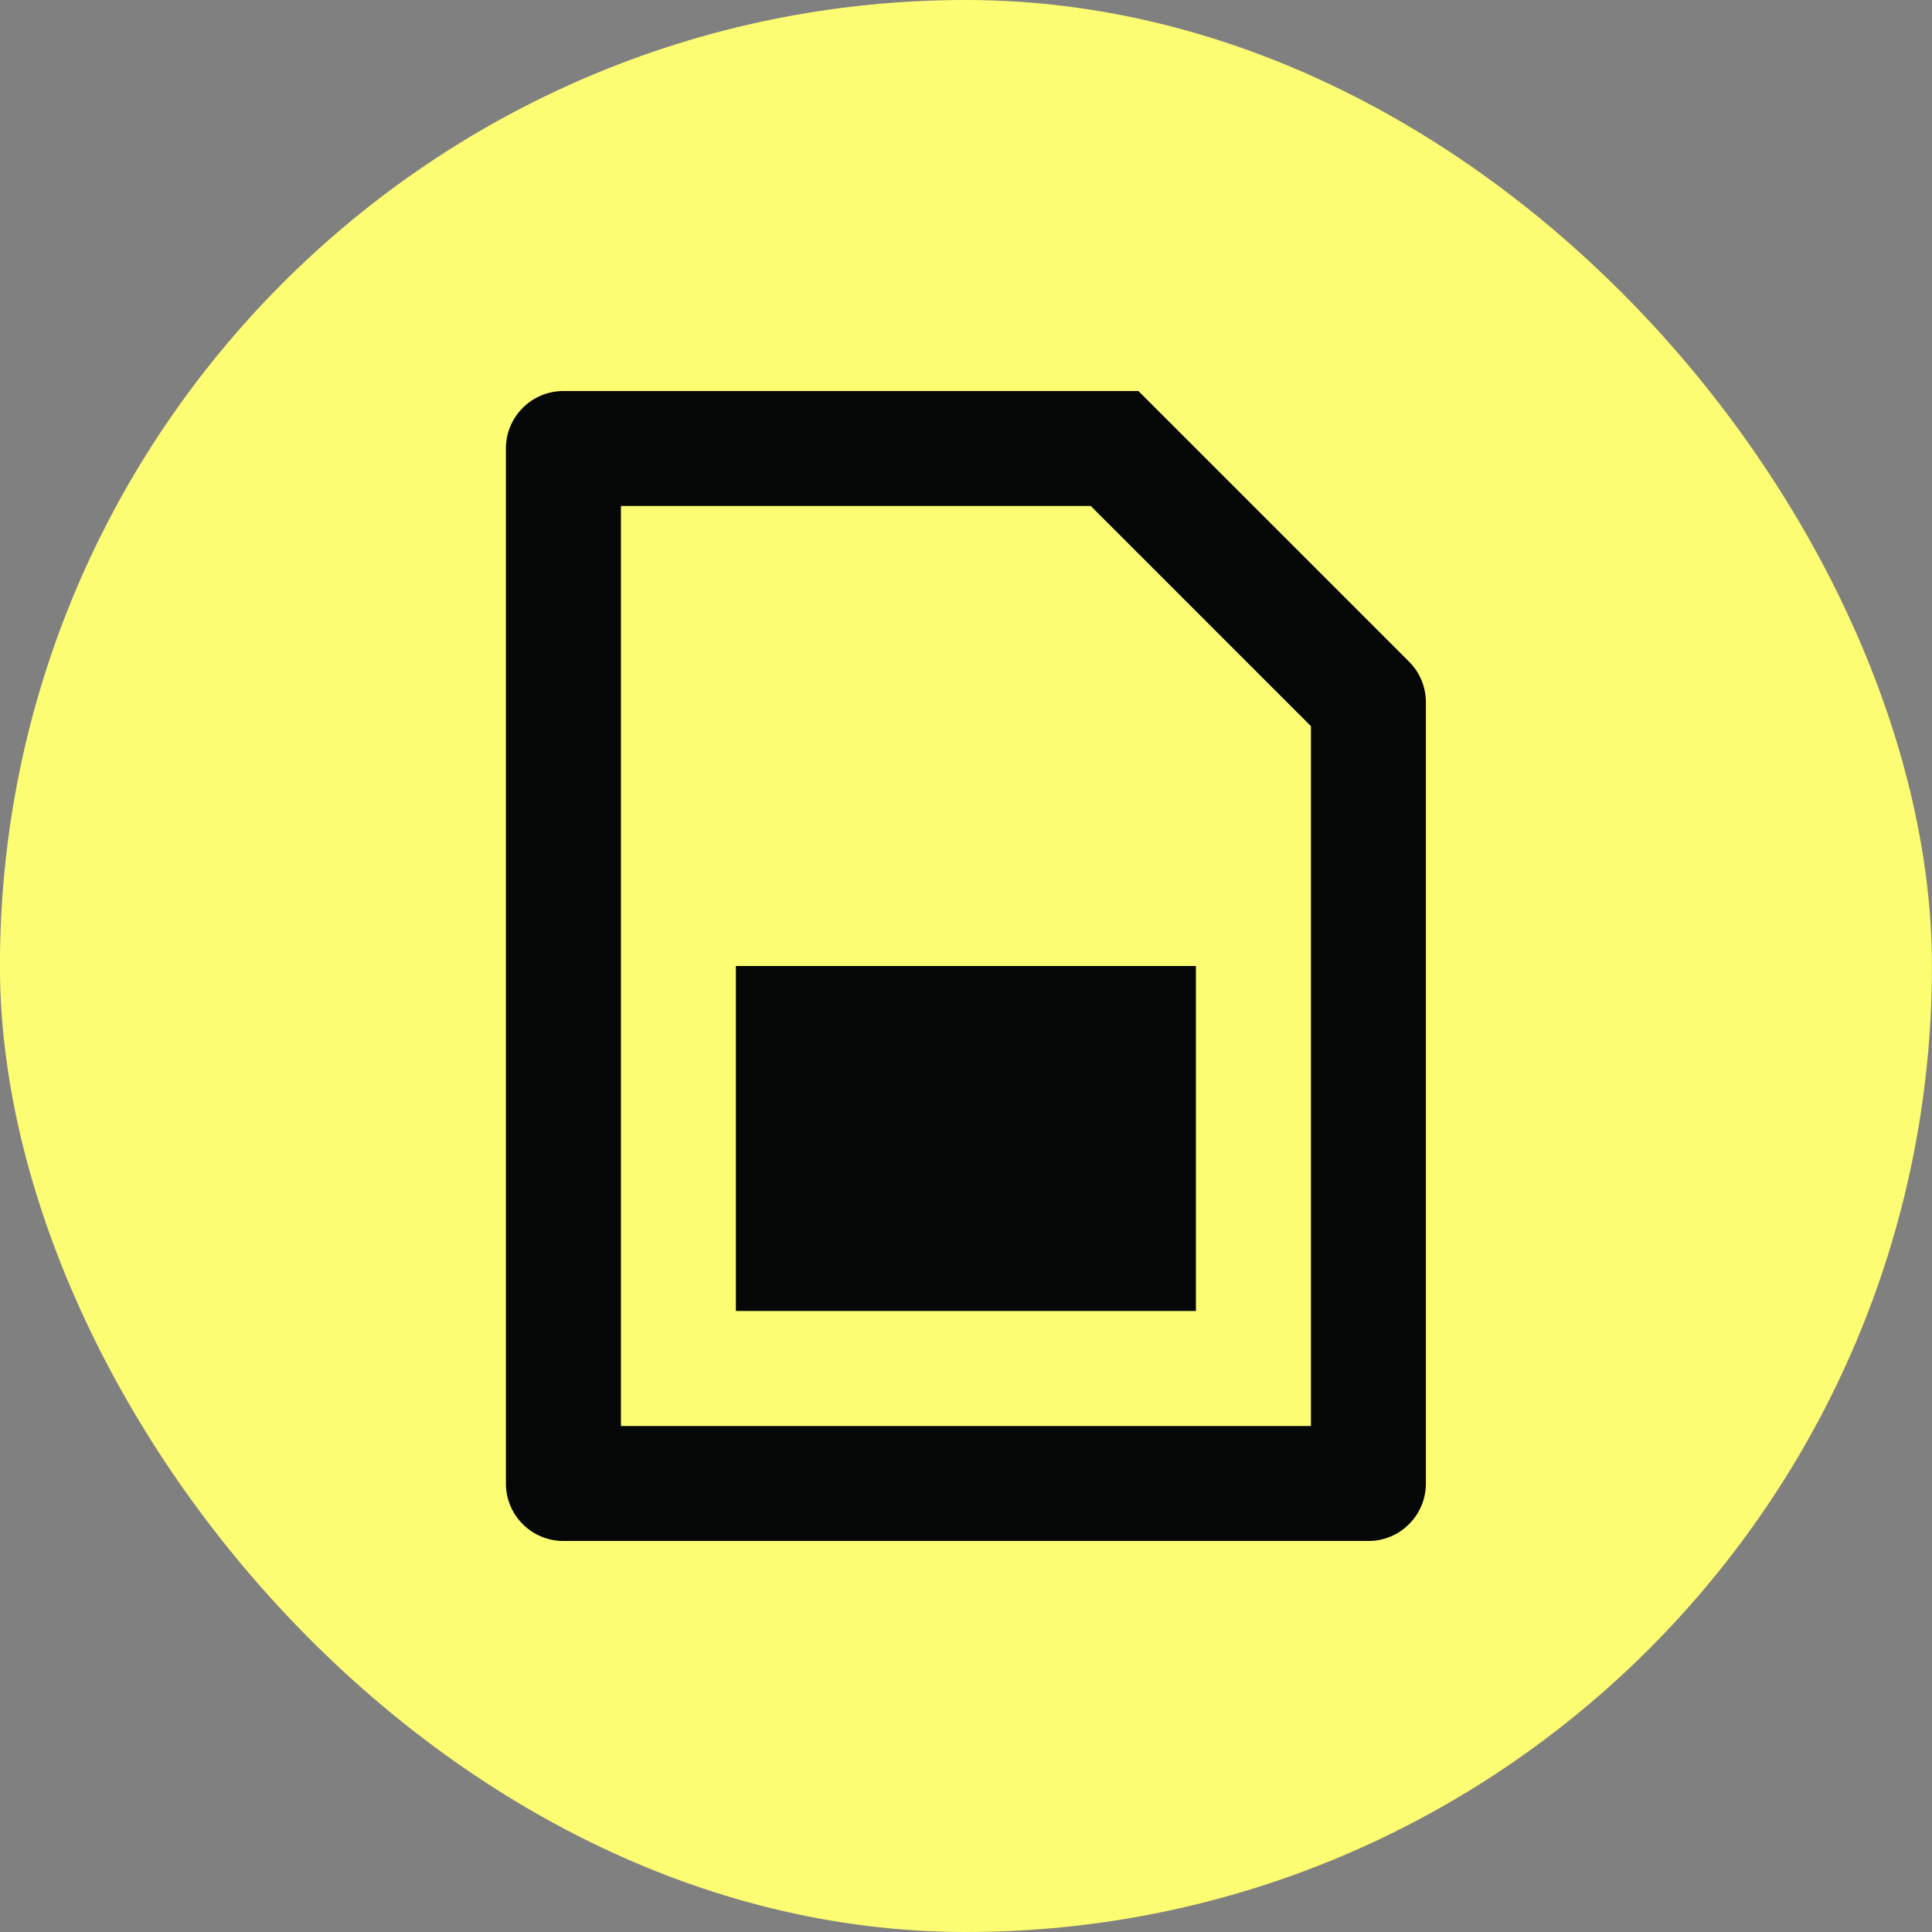
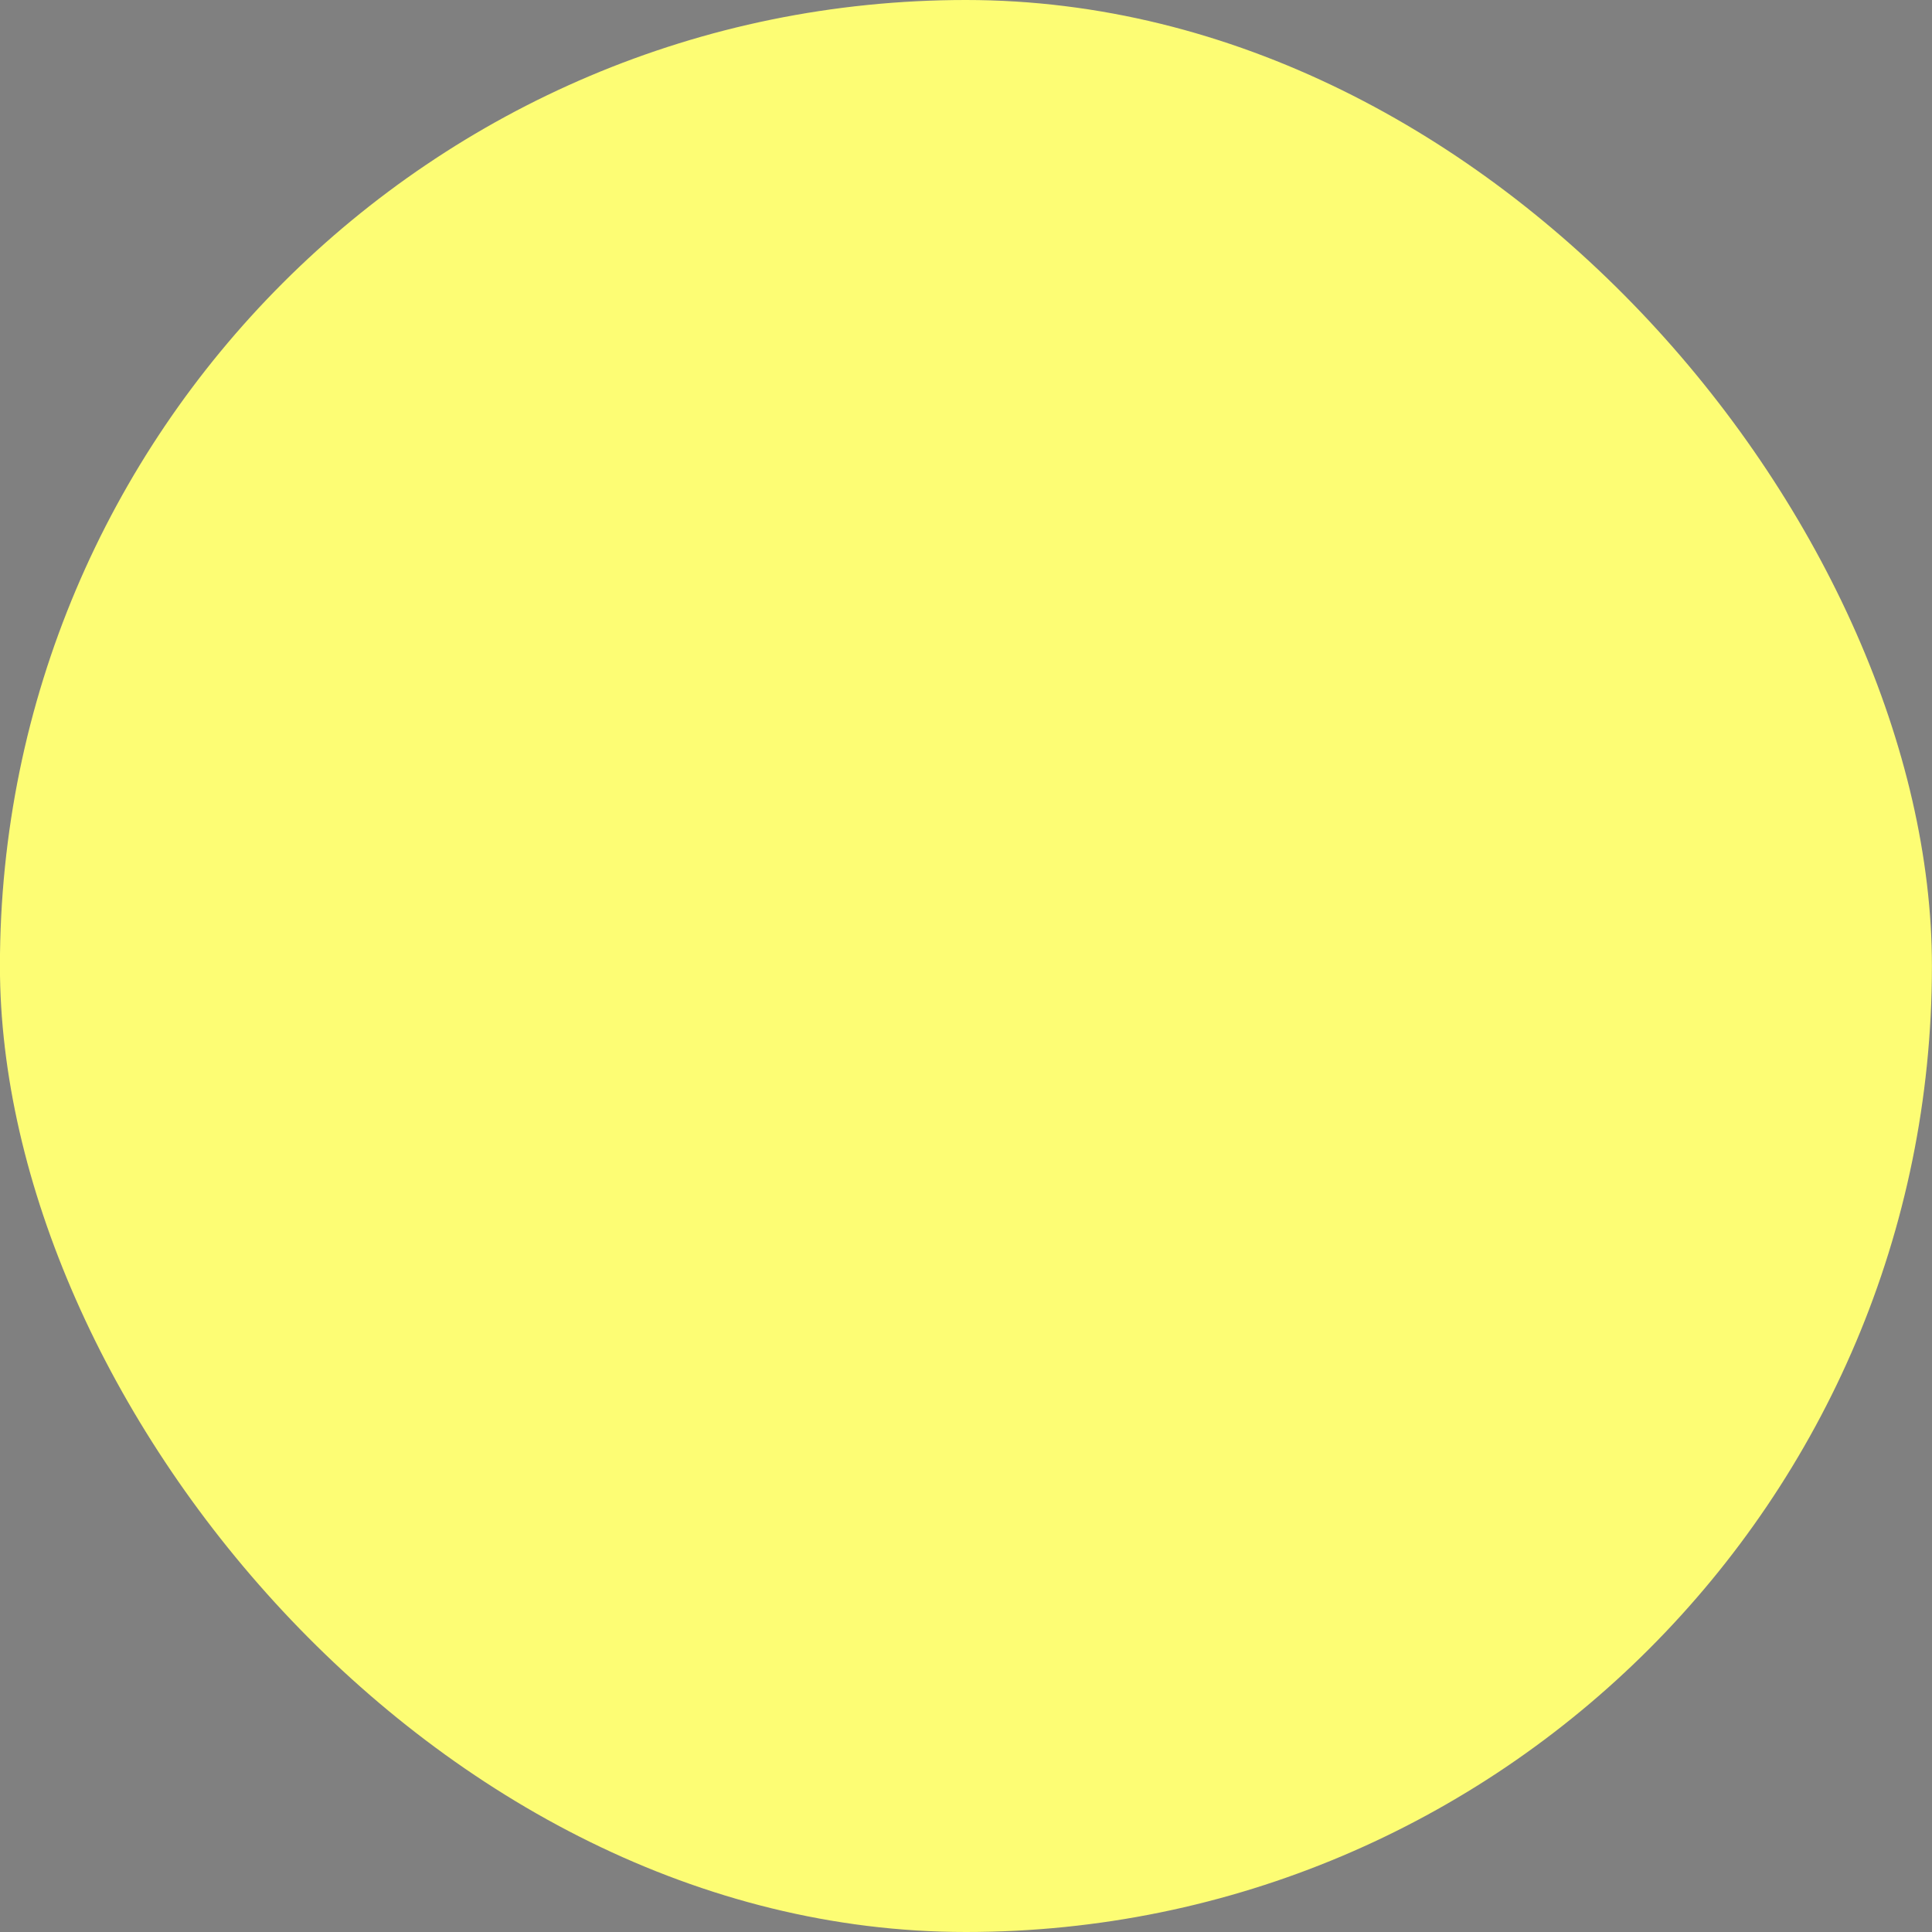
<svg xmlns="http://www.w3.org/2000/svg" width="28" height="28" viewBox="0 0 28 28" fill="none">
  <rect x="0" y="0" width="28" height="28" fill="#808080" stroke="none" />
  <rect x="-0.001" width="28" height="28" rx="14" fill="#FDFD74" />
-   <path d="M8.999 7.333V20.667H18.999V10.524L15.808 7.333H8.999ZM8.165 5.667H16.499L20.421 9.589C20.578 9.745 20.665 9.957 20.665 10.178V21.5C20.665 21.96 20.292 22.333 19.832 22.333H8.165C7.705 22.333 7.332 21.96 7.332 21.5V6.5C7.332 6.04 7.705 5.667 8.165 5.667ZM10.665 14H17.332V19H10.665V14Z" fill="#060808" />
</svg>